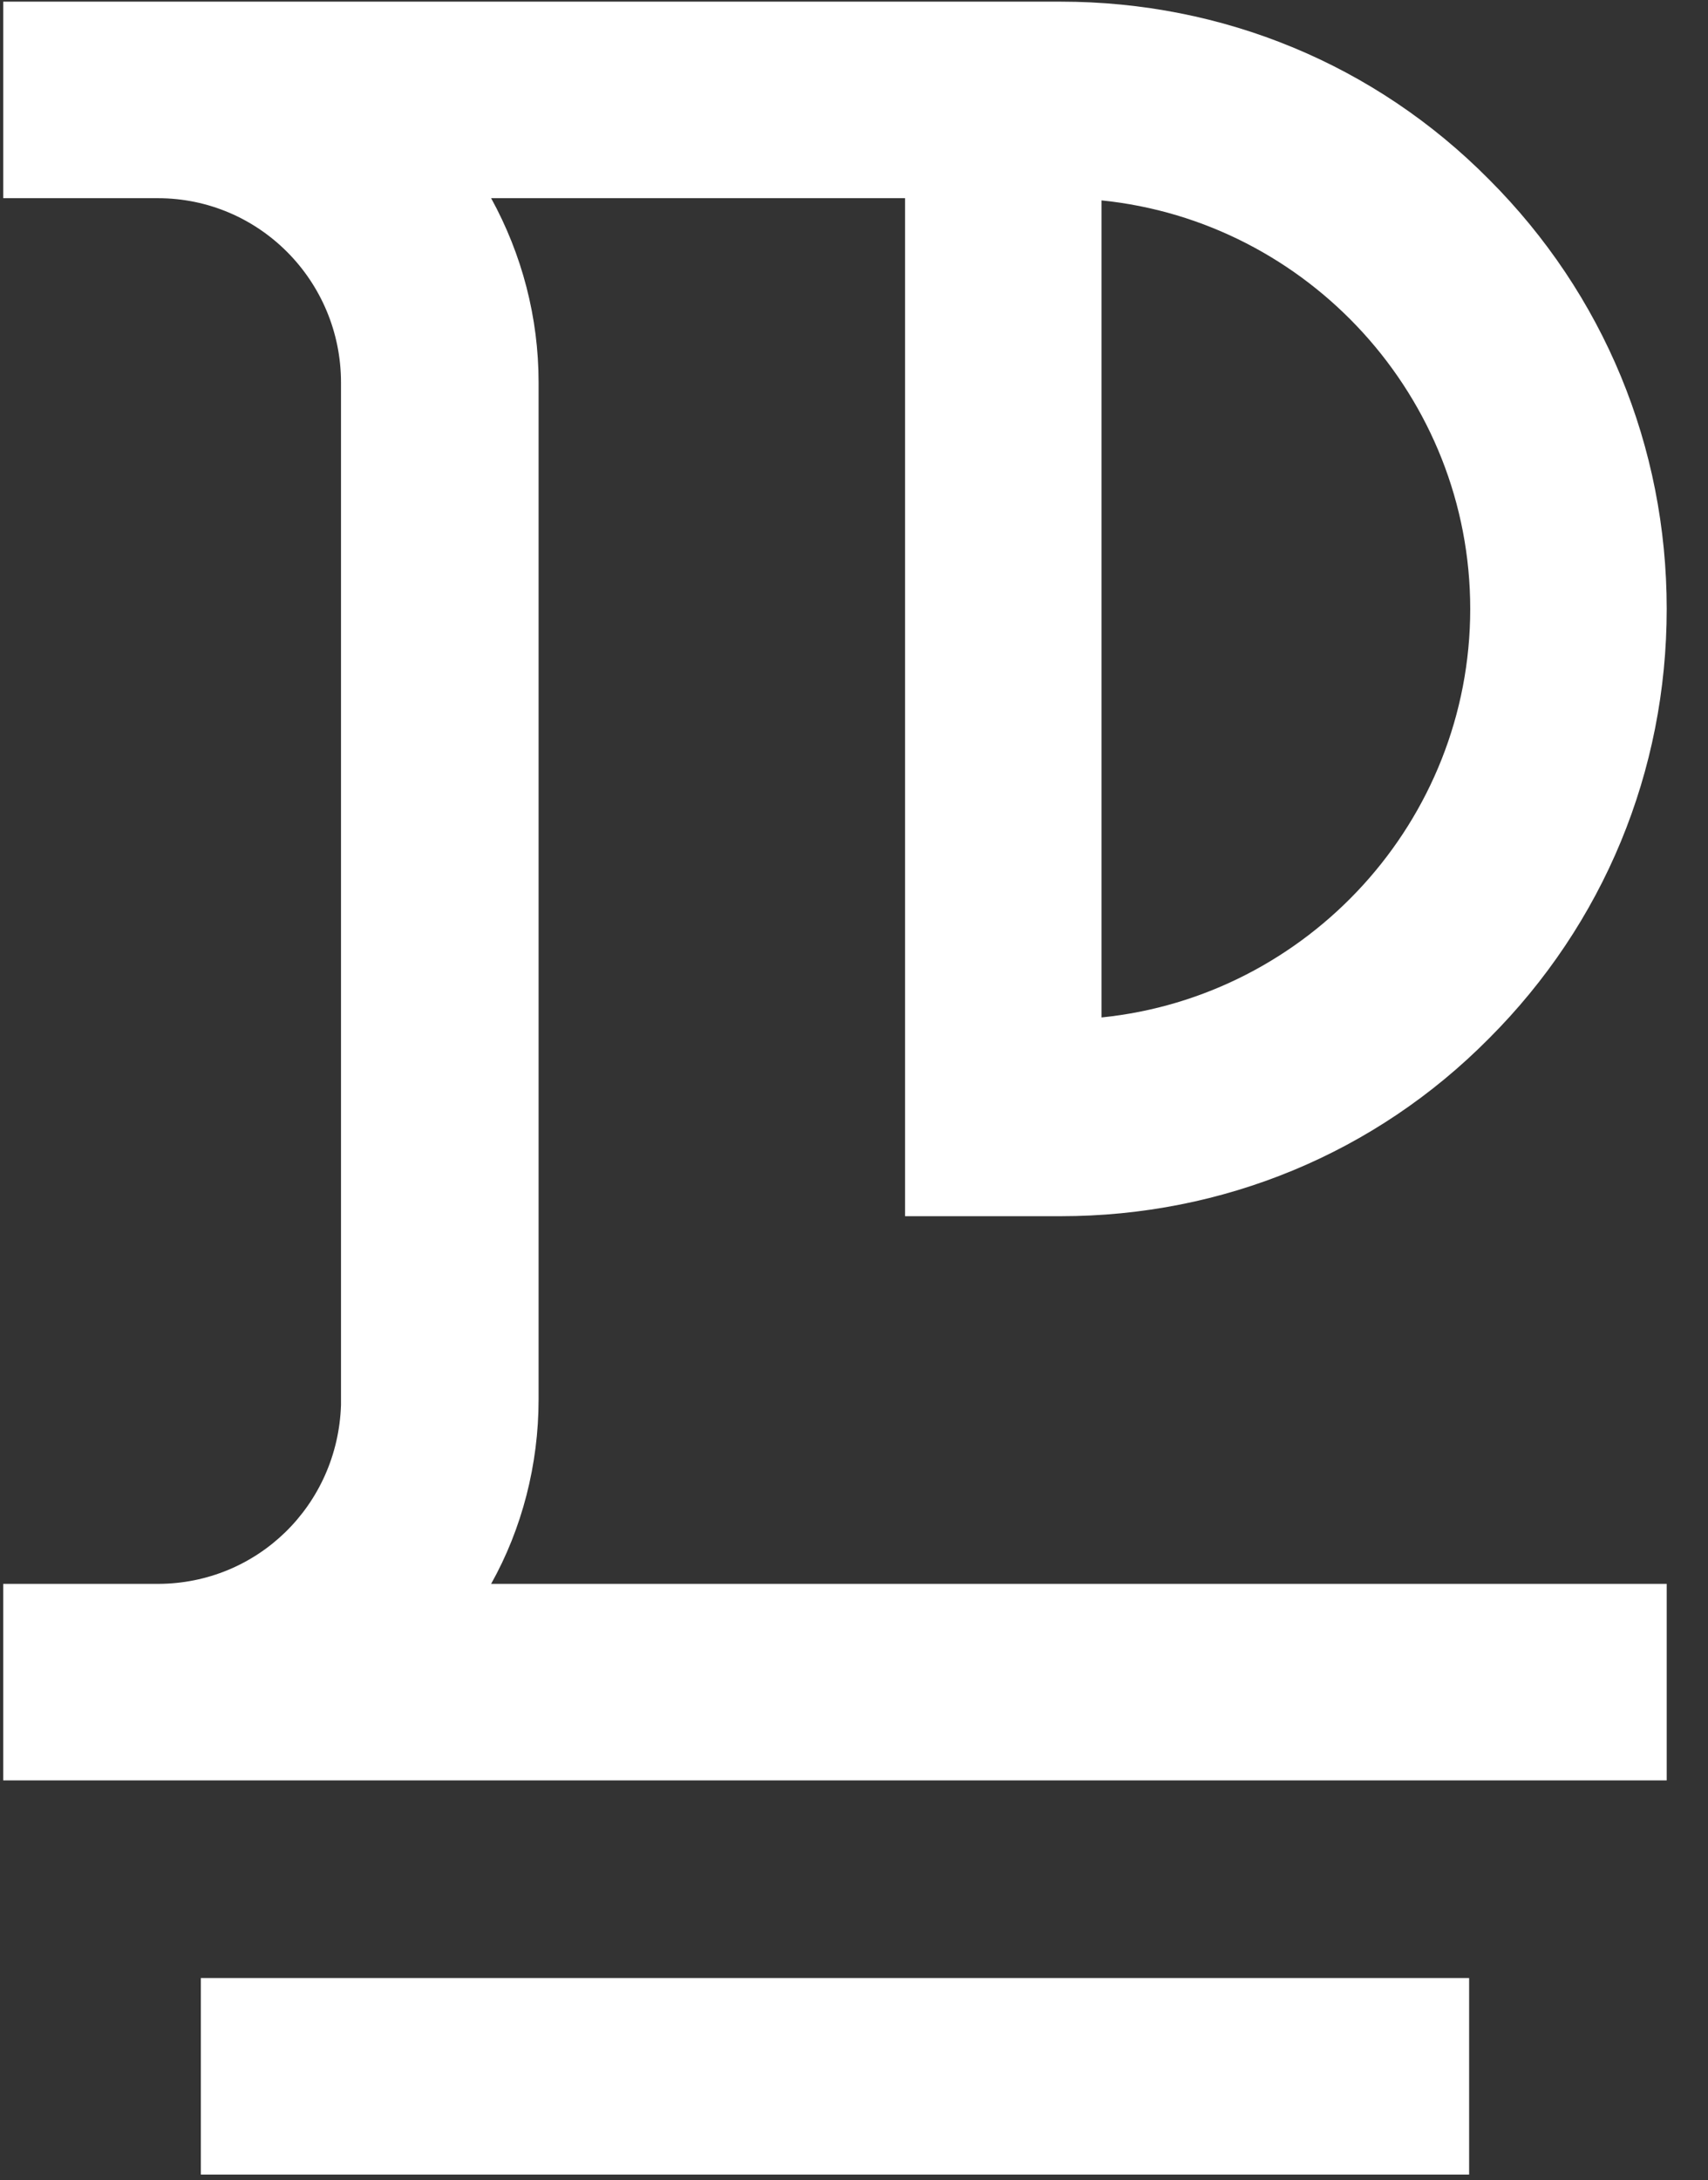
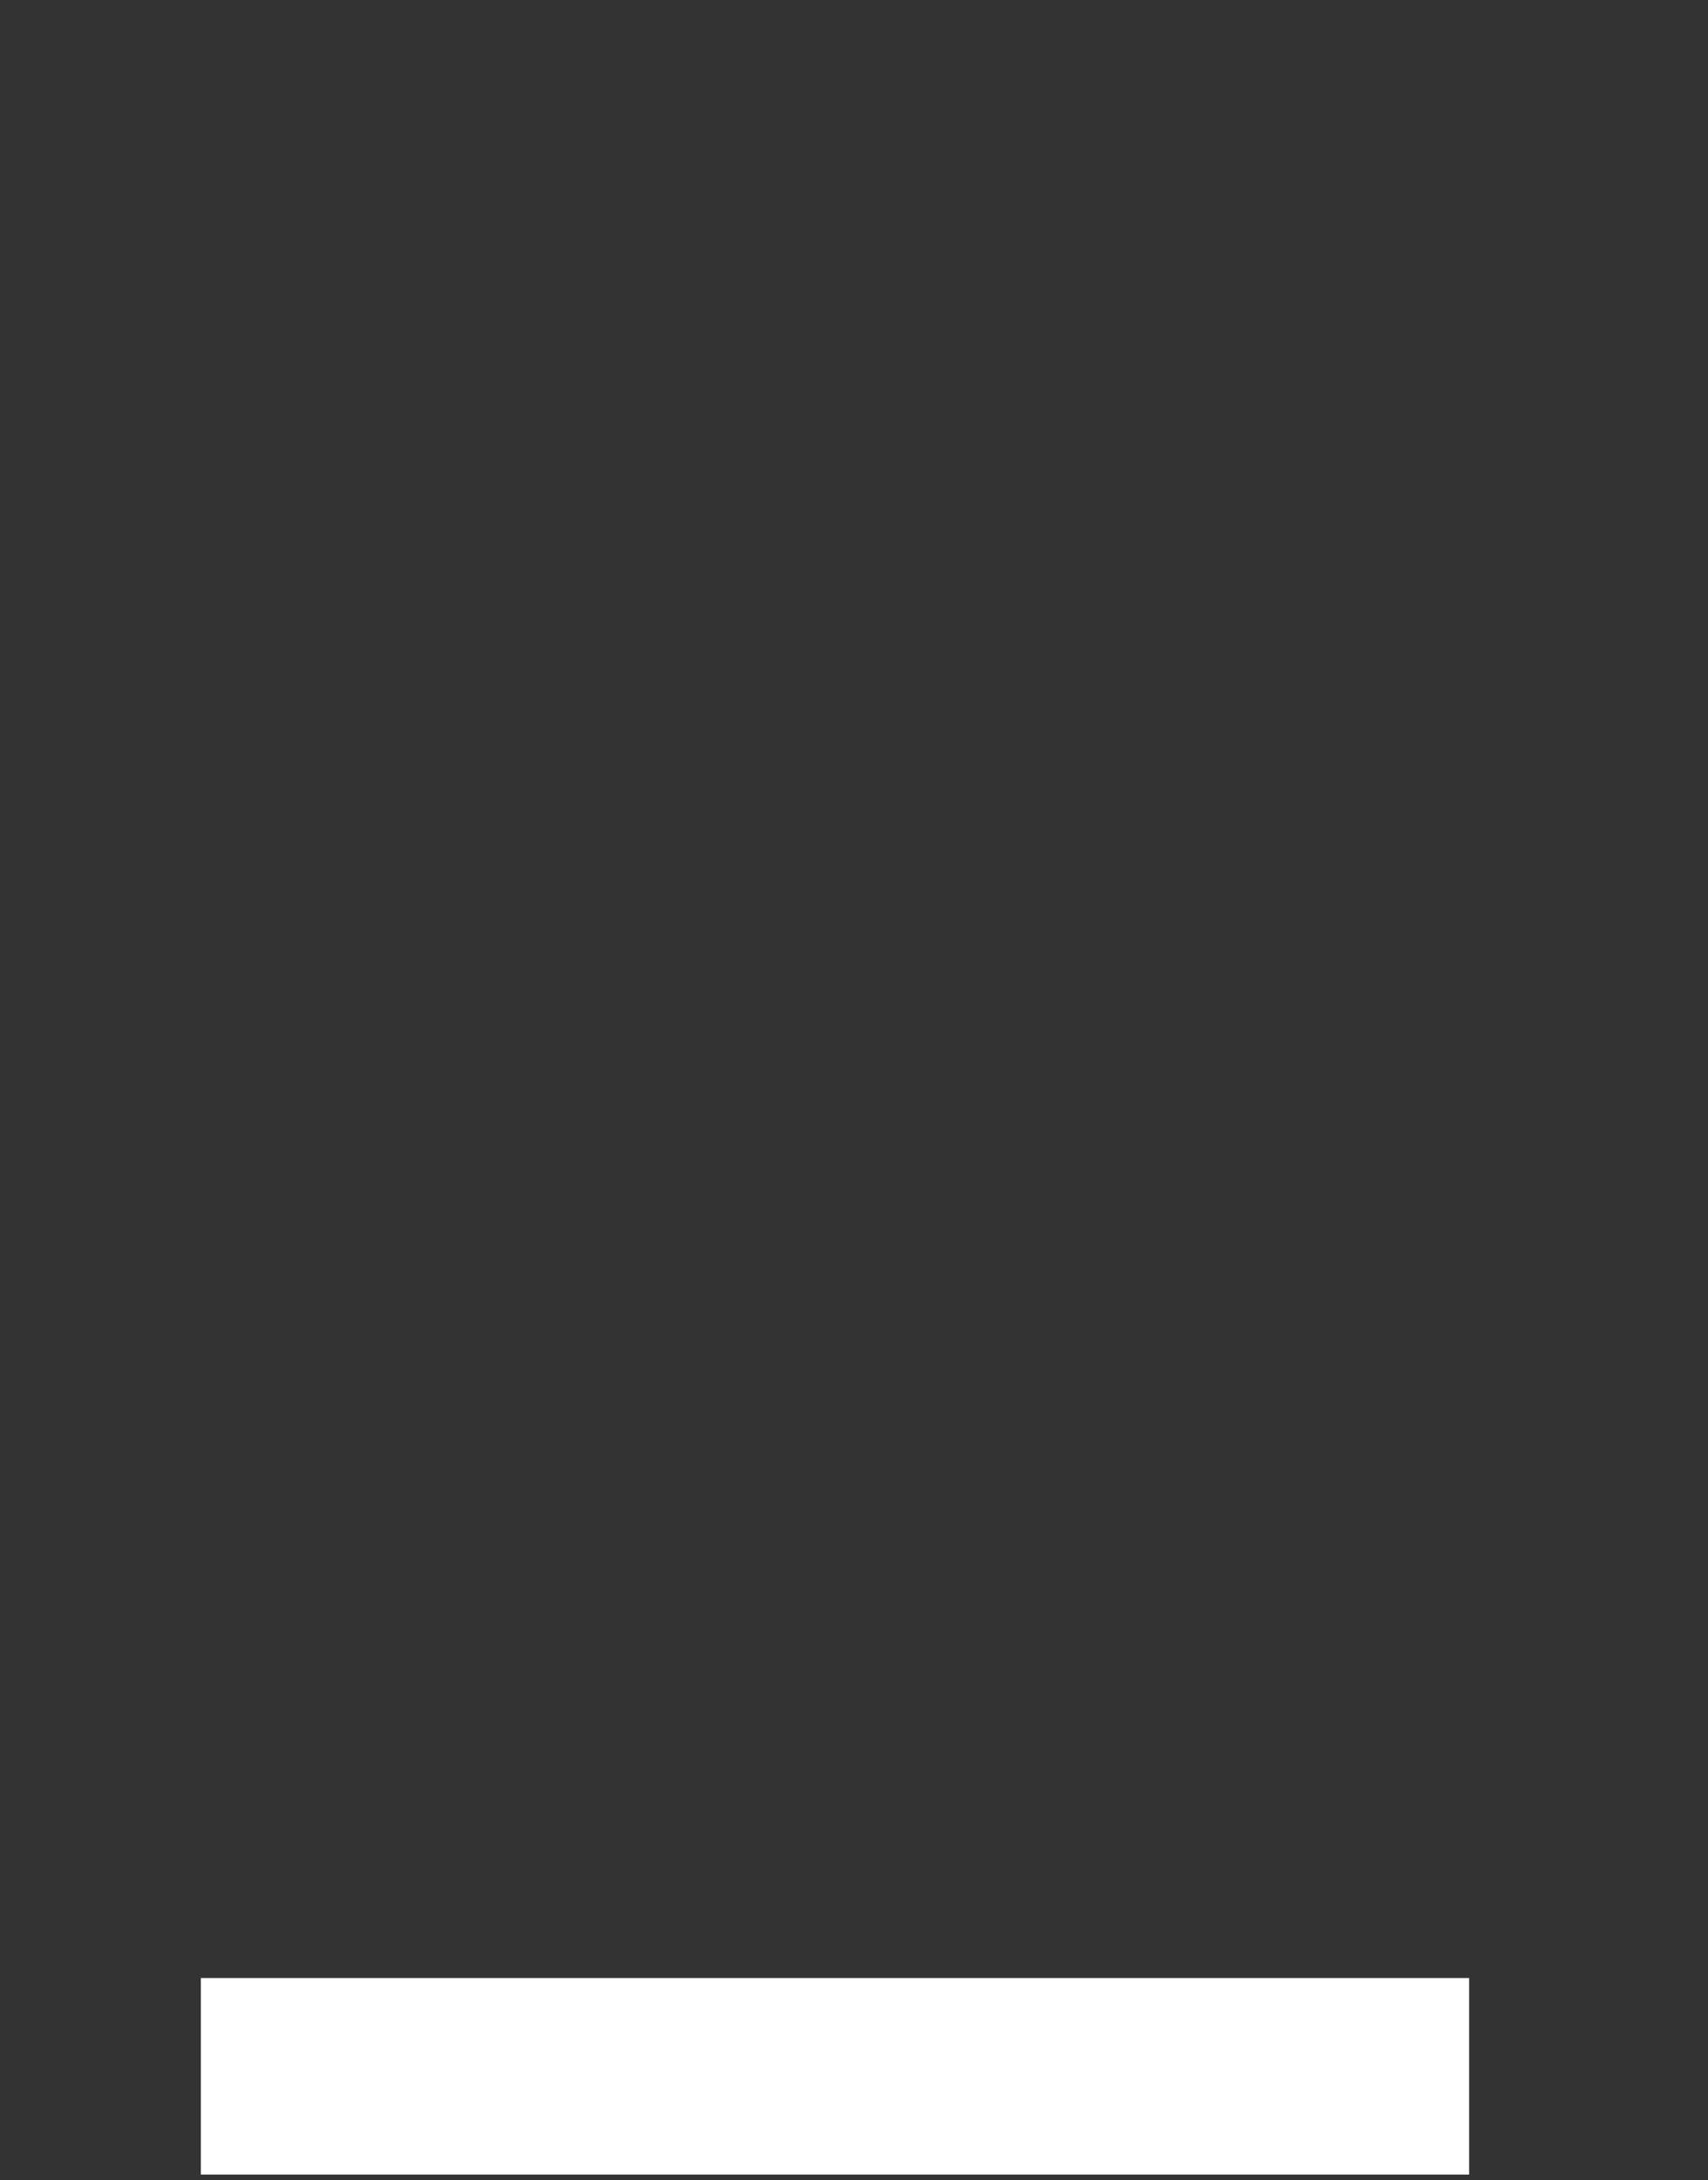
<svg xmlns="http://www.w3.org/2000/svg" xmlns:ns1="http://sodipodi.sourceforge.net/DTD/sodipodi-0.dtd" xmlns:ns2="http://www.inkscape.org/namespaces/inkscape" width="250" height="319" viewBox="0 0 250 319" fill="none" version="1.1" id="svg8" ns1:docname="perfect_logo_short_white.svg" xml:space="preserve" ns2:version="1.2.1 (9c6d41e410, 2022-07-14)">
  <rect x="0" y="0" width="250" height="319" fill="#333333" stroke="none" />
  <defs id="defs12" />
  <ns1:namedview id="namedview10" pagecolor="#ffffff" bordercolor="#000000" borderopacity="0.25" ns2:showpageshadow="2" ns2:pageopacity="0.0" ns2:pagecheckerboard="0" ns2:deskcolor="#d1d1d1" showgrid="false" ns2:zoom="0.94847453" ns2:cx="417.51253" ns2:cy="96.99786" ns2:window-width="1920" ns2:window-height="1111" ns2:window-x="-9" ns2:window-y="-9" ns2:window-maximized="1" ns2:current-layer="svg8" />
-   <path d="M 78.834,204.786 V 55.982 c 0,-9.533 -2.424,-18.742 -6.947,-26.982 H 132.474 V 177.966 h 22.781 c 23.751,0 46.047,-9.209 62.689,-26.012 16.803,-16.803 26.012,-39.1 26.012,-62.85 0,-23.75 -9.209,-46.047 -26.012,-62.85 C 201.302,9.451 179.006,0.242 155.255,0.242 H 0.474 v 28.759 h 22.619 c 14.864,0 26.82,12.118 26.82,26.982 V 205.594 c -0.485,14.703 -12.279,26.174 -26.82,26.174 h -6.14 -16.48 v 28.759 H 243.956 V 231.768 H 71.886 c 4.524,-8.078 6.947,-17.449 6.947,-26.982 z M 215.197,89.104 C 215.197,120.125 191.446,145.814 161.233,148.884 V 29.324 c 30.213,3.07 53.964,28.759 53.964,59.78 z" fill="#0f2240" id="path4" style="fill:#ffffff;fill-opacity:1" />
  <path d="M 215.036,289.447 H 29.395 v 28.759 H 215.036 Z" fill="#0f2240" id="path6" style="fill:#ffffff;fill-opacity:1" />
</svg>